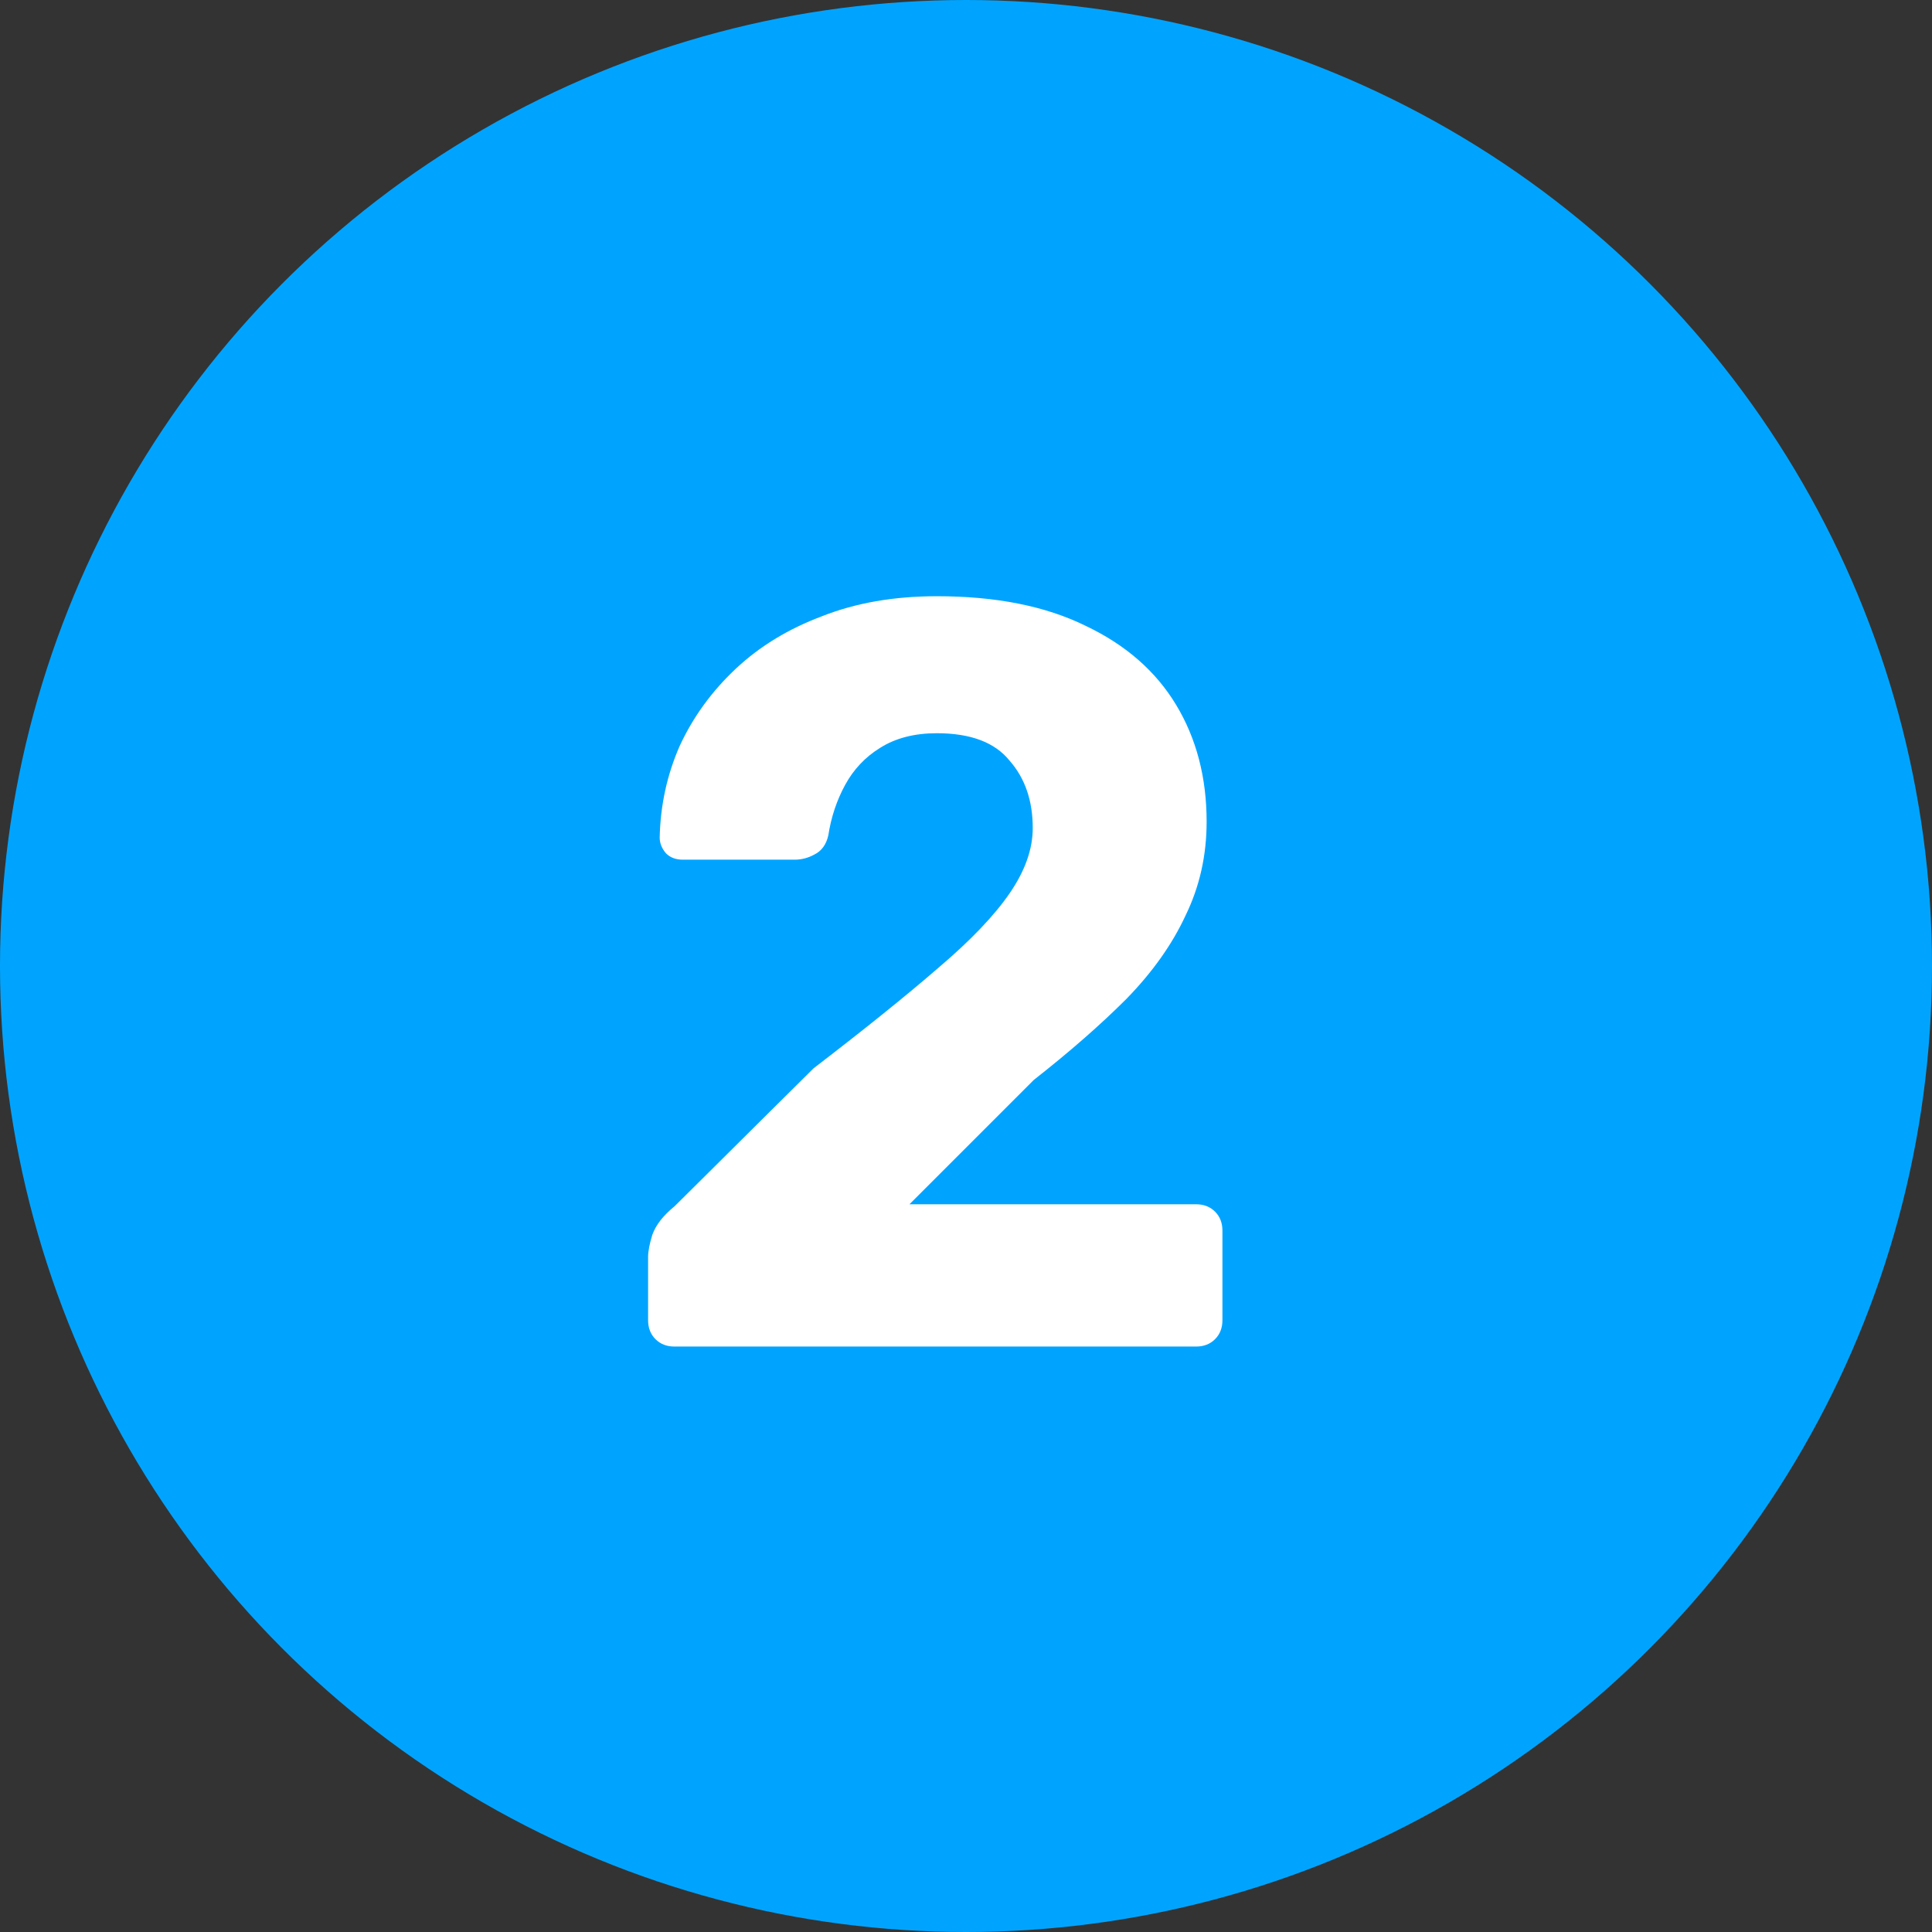
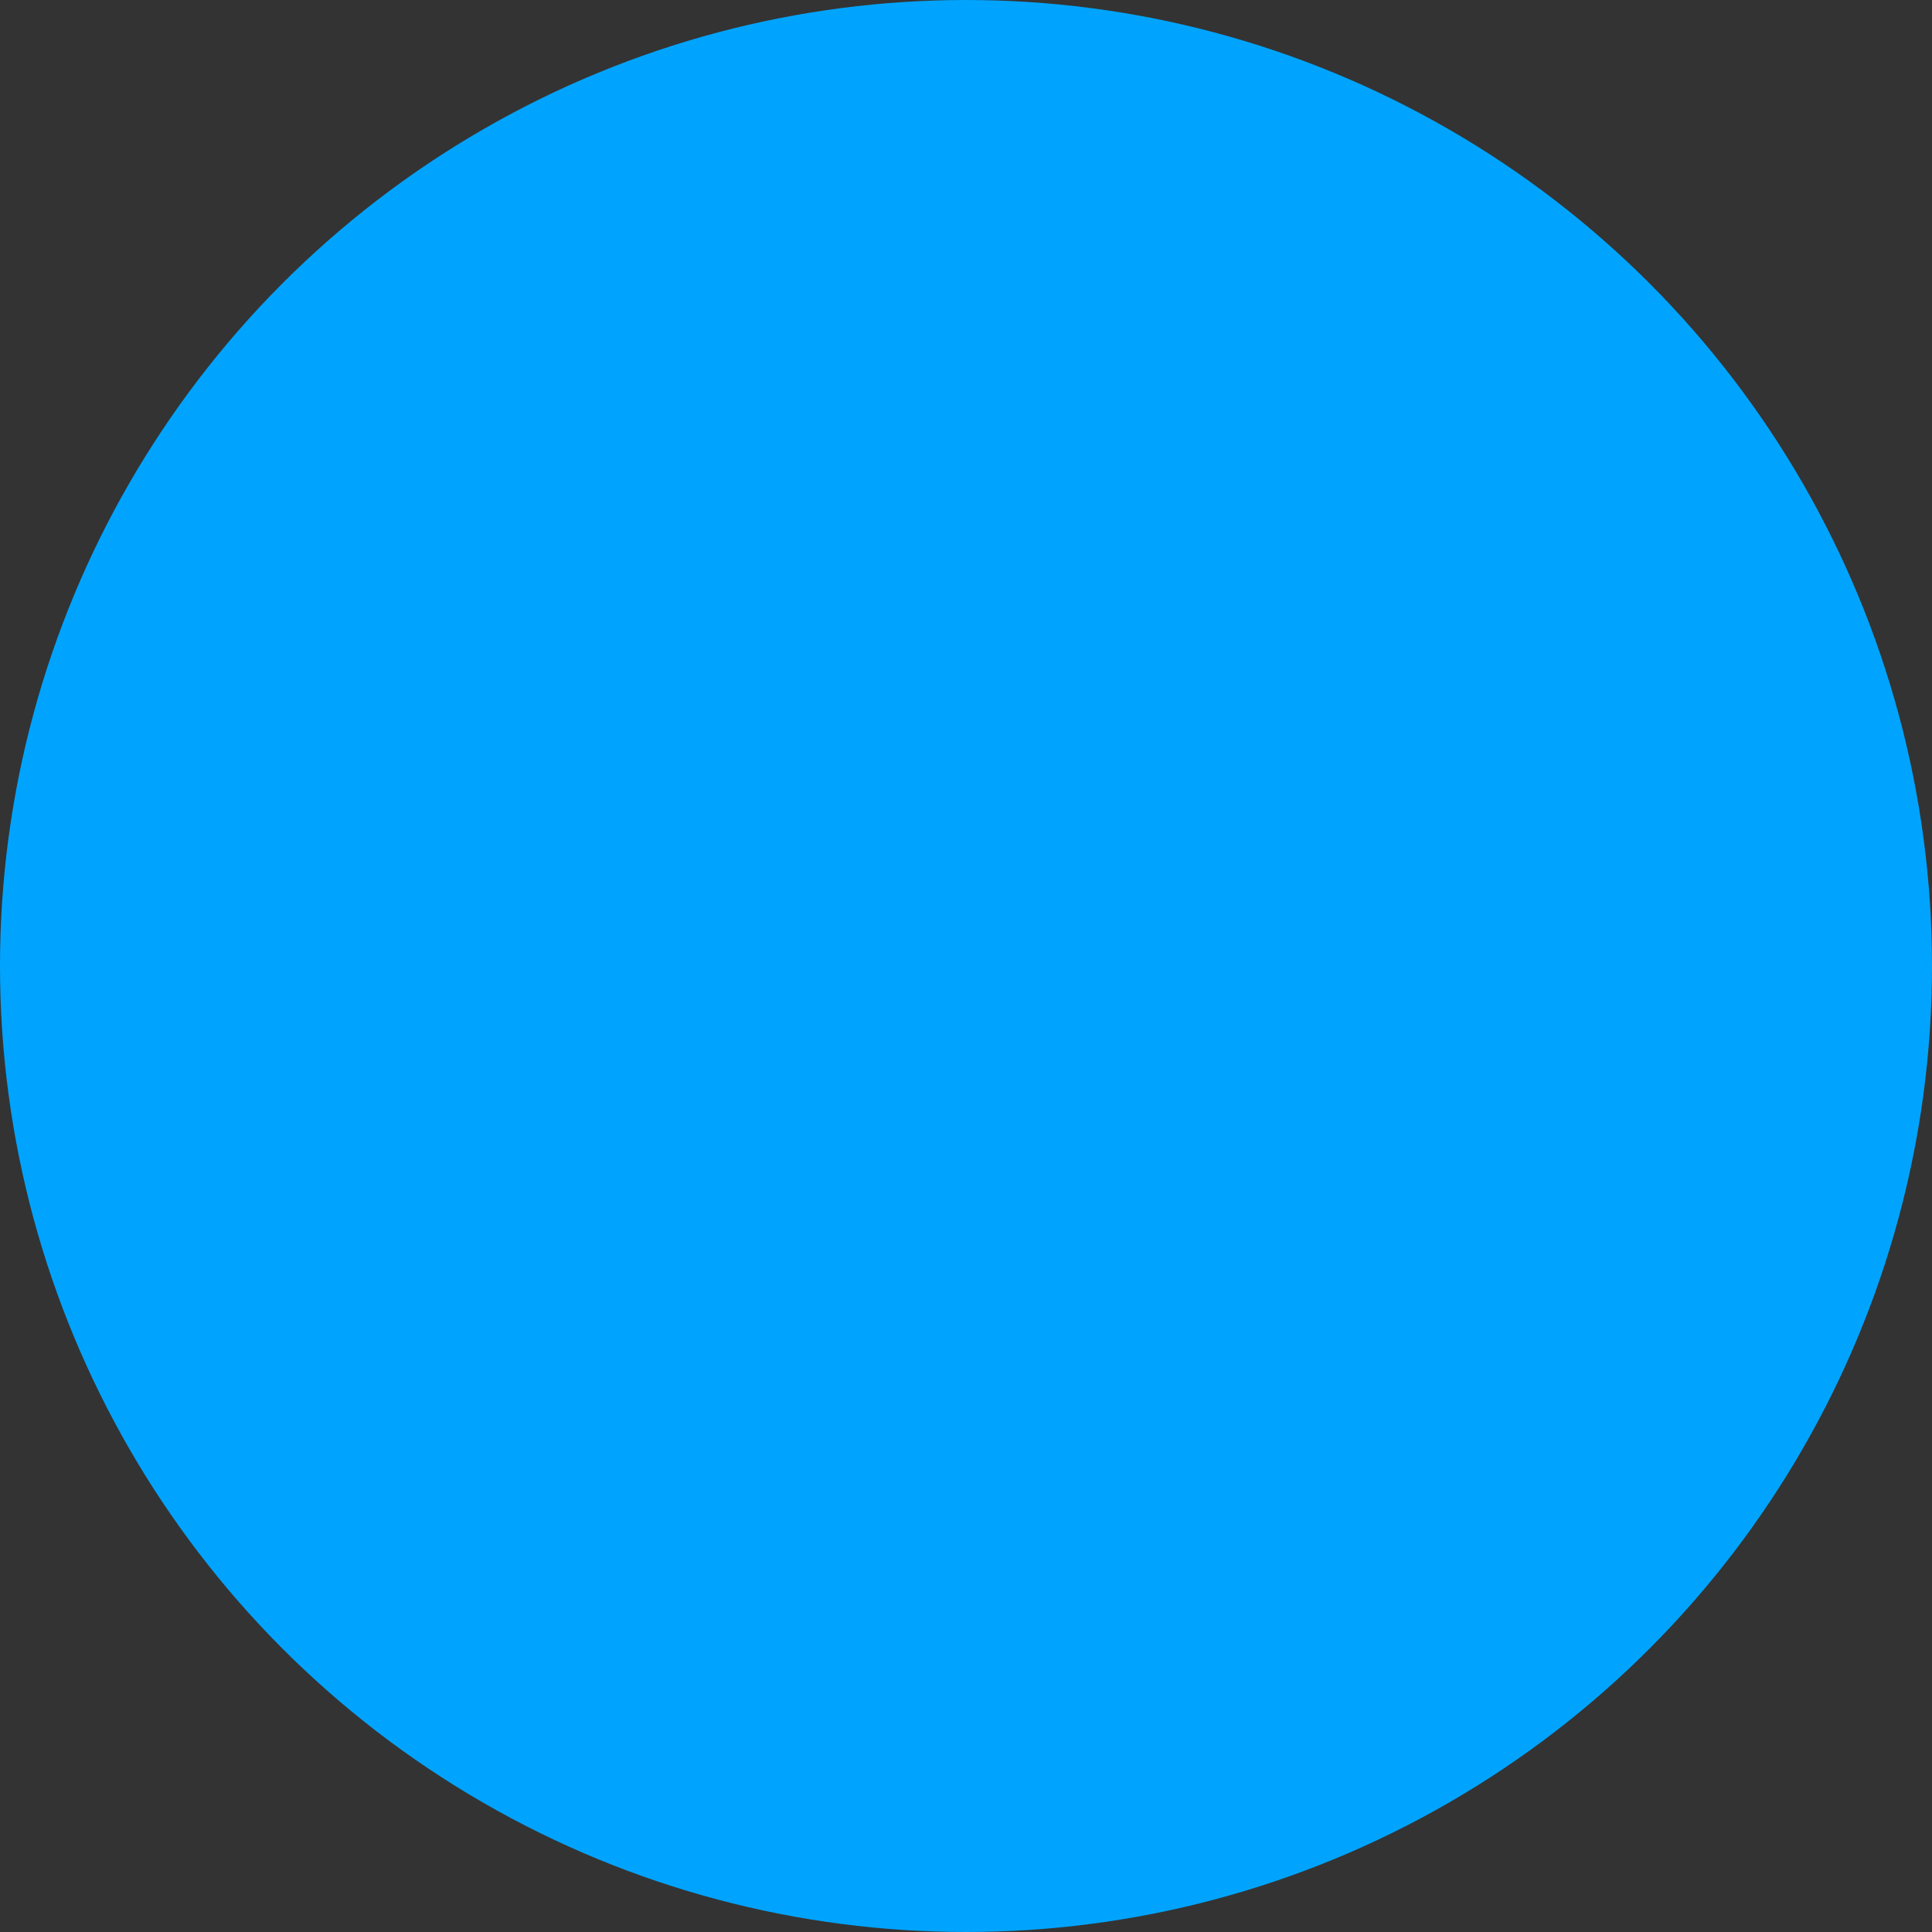
<svg xmlns="http://www.w3.org/2000/svg" width="33" height="33" viewBox="0 0 33 33" fill="none">
  <rect x="0" y="0" width="33" height="33" fill="#333333" stroke="none" />
  <circle cx="16.5" cy="16.5" r="16.5" transform="matrix(1 0 0 -1 0 33)" fill="#00A4FF" />
-   <path d="M11.52 23C11.388 23 11.28 22.958 11.196 22.874C11.112 22.79 11.07 22.682 11.07 22.55V21.47C11.07 21.374 11.094 21.248 11.142 21.092C11.202 20.924 11.328 20.762 11.52 20.606L13.896 18.248C14.772 17.576 15.48 17.006 16.02 16.538C16.572 16.07 16.98 15.644 17.244 15.26C17.508 14.876 17.64 14.504 17.64 14.144C17.64 13.676 17.508 13.292 17.244 12.992C16.992 12.68 16.578 12.524 16.002 12.524C15.618 12.524 15.294 12.608 15.03 12.776C14.778 12.932 14.58 13.142 14.436 13.406C14.292 13.67 14.196 13.958 14.148 14.27C14.112 14.426 14.034 14.534 13.914 14.594C13.806 14.654 13.692 14.684 13.572 14.684H11.664C11.544 14.684 11.448 14.648 11.376 14.576C11.304 14.492 11.268 14.402 11.268 14.306C11.28 13.754 11.394 13.232 11.61 12.74C11.838 12.248 12.156 11.81 12.564 11.426C12.972 11.042 13.464 10.742 14.04 10.526C14.616 10.298 15.27 10.184 16.002 10.184C17.01 10.184 17.856 10.352 18.54 10.688C19.224 11.012 19.74 11.462 20.088 12.038C20.436 12.614 20.61 13.28 20.61 14.036C20.61 14.612 20.49 15.146 20.25 15.638C20.022 16.13 19.686 16.604 19.242 17.06C18.798 17.504 18.27 17.966 17.658 18.446L15.534 20.57H20.43C20.562 20.57 20.67 20.612 20.754 20.696C20.838 20.78 20.88 20.888 20.88 21.02V22.55C20.88 22.682 20.838 22.79 20.754 22.874C20.67 22.958 20.562 23 20.43 23H11.52Z" fill="white" />
</svg>